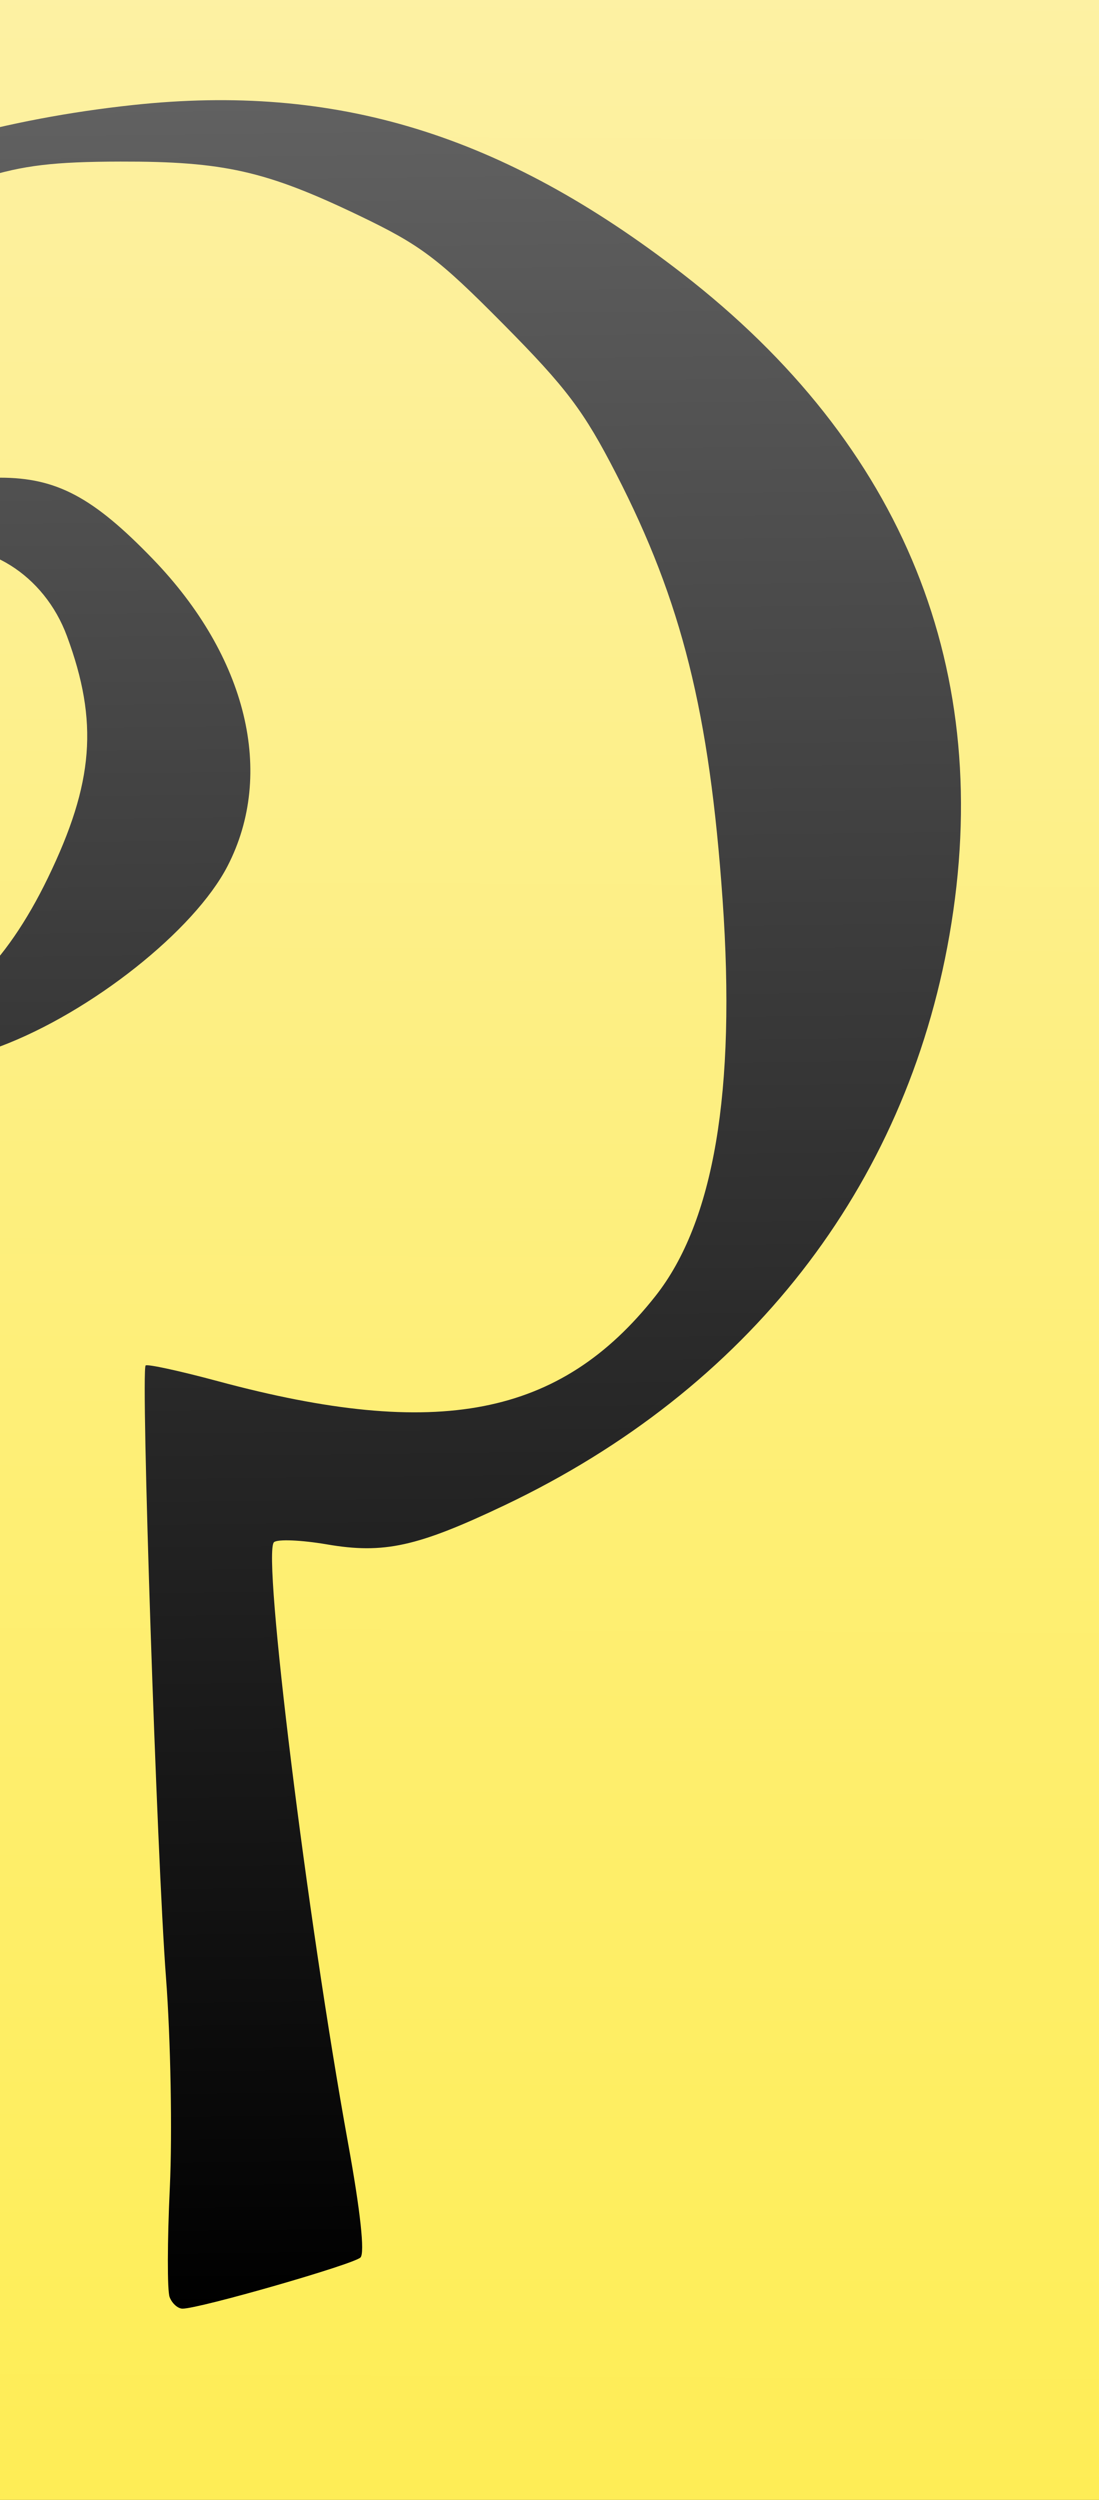
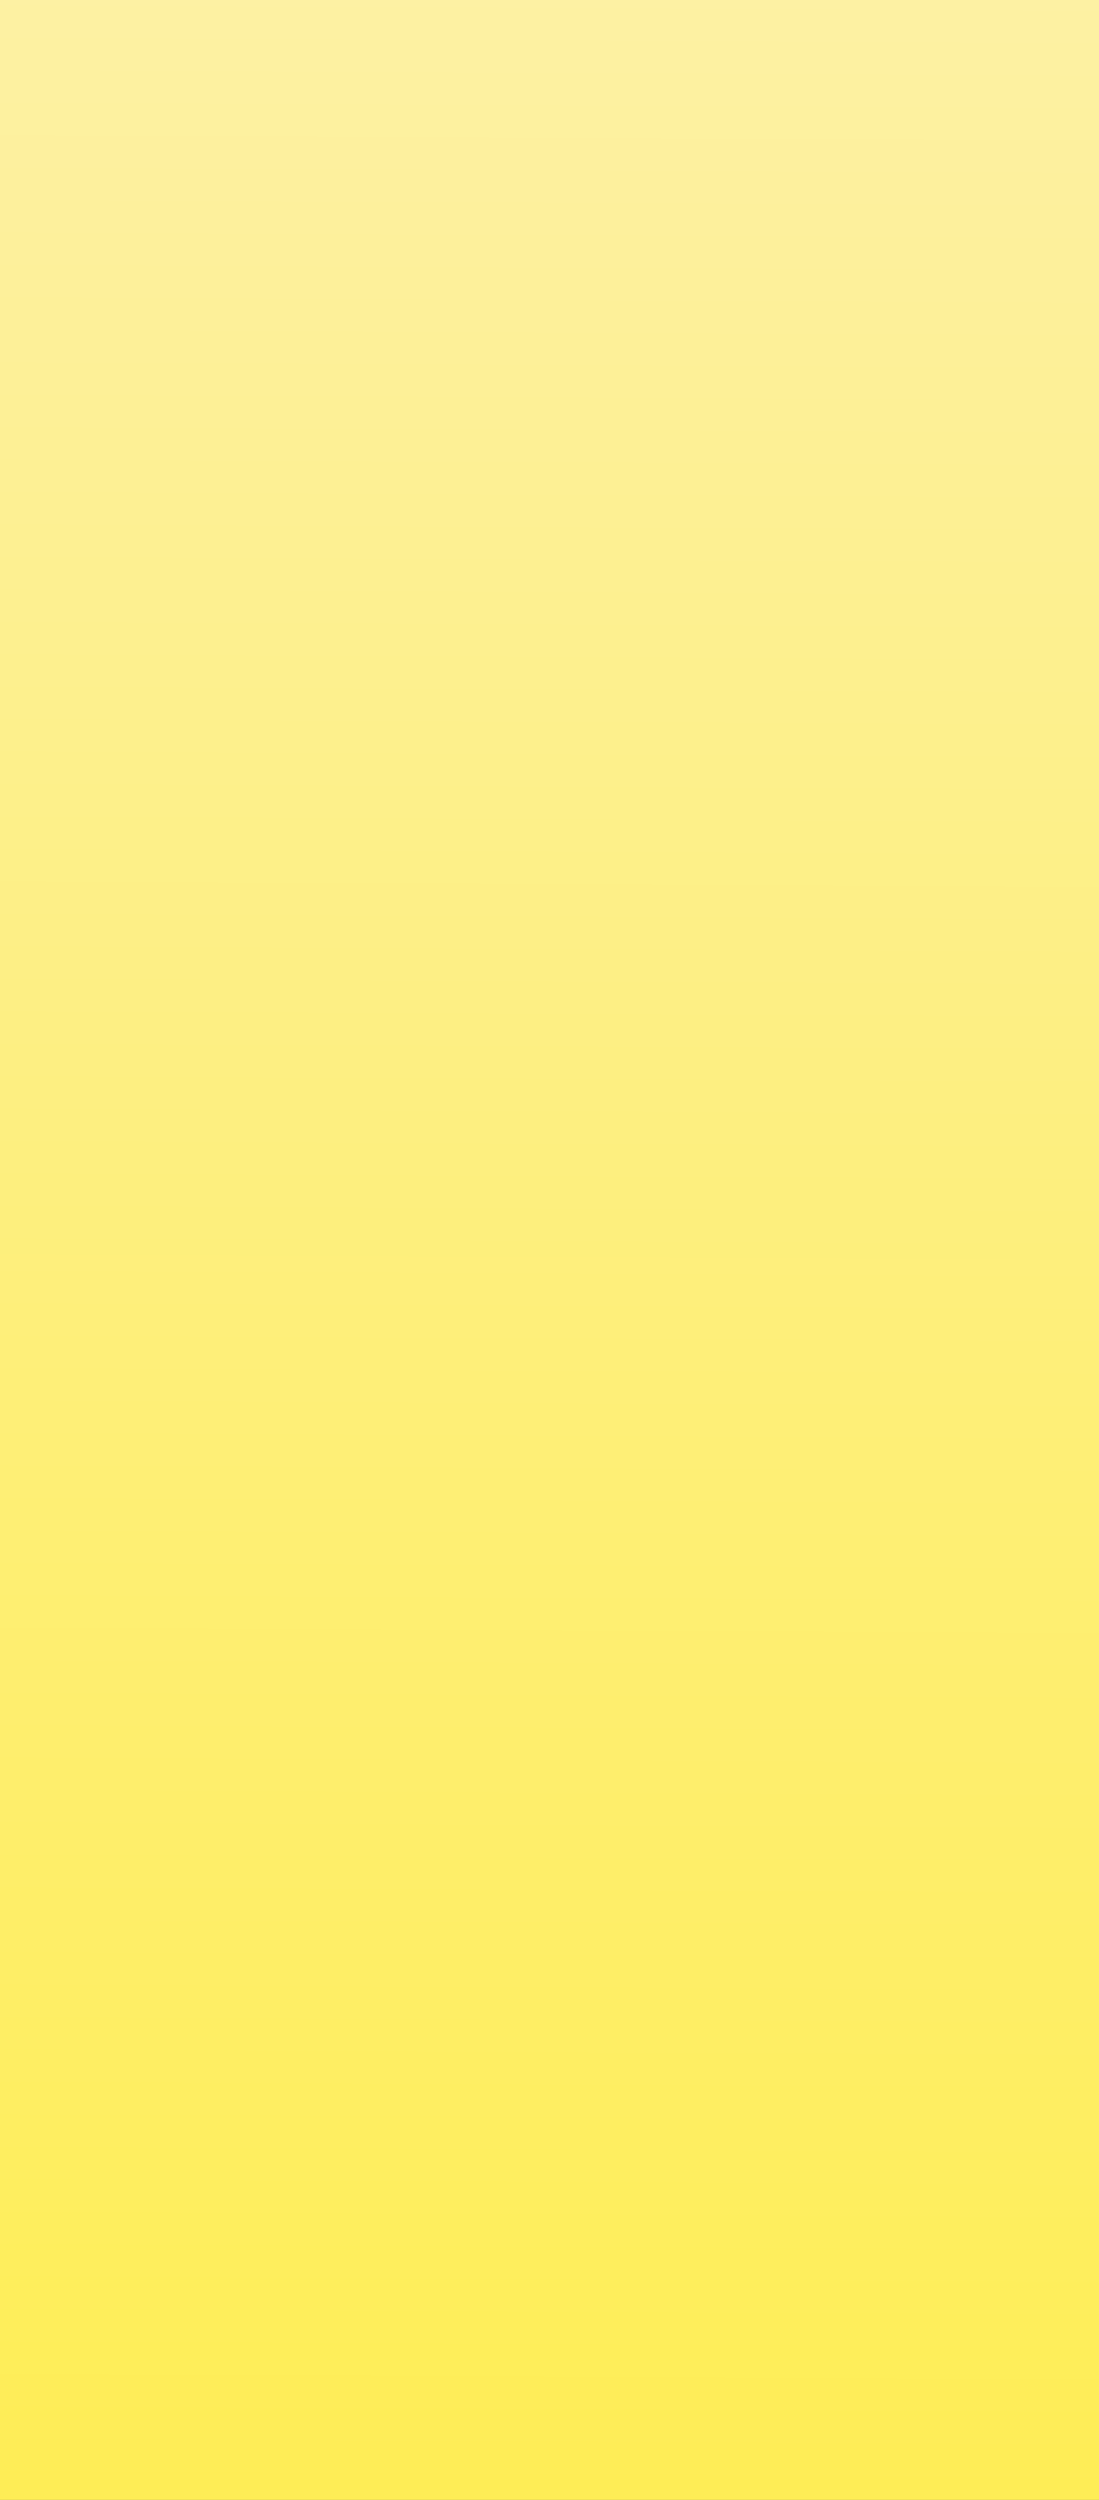
<svg xmlns="http://www.w3.org/2000/svg" xmlns:ns1="http://www.inkscape.org/namespaces/inkscape" xmlns:ns2="http://sodipodi.sourceforge.net/DTD/sodipodi-0.dtd" xmlns:xlink="http://www.w3.org/1999/xlink" width="220" height="500" id="svg2" version="1.1" ns1:version="0.48.2 r9819" ns2:docname="iSecretadvisor.svg">
  <rect width="100%" height="100%" fill="#333333" stroke="none" />
  <defs id="defs4">
    <linearGradient id="linearGradient3803">
      <stop style="stop-color:#616161;stop-opacity:1" offset="0" id="stop3805" />
      <stop style="stop-color:#000000;stop-opacity:1" offset="1" id="stop3807" />
    </linearGradient>
    <linearGradient id="linearGradient3795">
      <stop style="stop-color:#fdf1aa;stop-opacity:1" offset="0" id="stop3797" />
      <stop style="stop-color:#feed4e;stop-opacity:1;" offset="1" id="stop3799" />
    </linearGradient>
    <linearGradient ns1:collect="always" xlink:href="#linearGradient3795" id="linearGradient3801" x1="651.75" y1="127.612" x2="648.75" y2="724.612" gradientUnits="userSpaceOnUse" />
    <linearGradient ns1:collect="always" xlink:href="#linearGradient3803" id="linearGradient3809" x1="580.21" y1="194.5" x2="585.122" y2="636.5" gradientUnits="userSpaceOnUse" />
    <linearGradient ns1:collect="always" xlink:href="#linearGradient3795" id="linearGradient3815" gradientUnits="userSpaceOnUse" x1="651.75" y1="127.612" x2="648.75" y2="724.612" />
    <linearGradient ns1:collect="always" xlink:href="#linearGradient3803" id="linearGradient3817" gradientUnits="userSpaceOnUse" x1="580.21" y1="194.5" x2="585.122" y2="636.5" />
  </defs>
  <ns2:namedview id="base" pagecolor="#ffffff" bordercolor="#666666" borderopacity="1.0" ns1:pageopacity="0.0" ns1:pageshadow="2" ns1:zoom="1" ns1:cx="461" ns1:cy="358.10383" ns1:document-units="px" ns1:current-layer="layer1" showgrid="false" fit-margin-top="0" fit-margin-left="0" fit-margin-right="0" fit-margin-bottom="0" ns1:window-width="1920" ns1:window-height="1174" ns1:window-x="-4" ns1:window-y="-4" ns1:window-maximized="1" />
  <g ns1:label="Calque 1" ns1:groupmode="layer" id="layer1" transform="translate(-371,-353.362)">
    <g id="g3811" transform="translate(-157.75,178.75)">
      <rect ry="64.921" rx="78.143" y="125.324" x="339.462" height="598.576" width="598.576" id="rect2995" style="fill:url(#linearGradient3815);fill-opacity:1;fill-rule:evenodd;stroke:none" />
-       <path ns2:nodetypes="cssssssssssssssssssssssssssssssscsscc" style="fill:url(#linearGradient3817);fill-opacity:1" d="m 562.707,634.05 c -0.489,-1.273 -0.47,-11.154 0.041,-21.958 0.511,-10.804 0.164,-29.692 -0.771,-41.973 -1.817,-23.87 -5.064,-121.415 -4.075,-122.404 0.326,-0.326 6.86,1.095 14.521,3.157 43.999,11.844 68.466,7.084 87.525,-17.026 11.718,-14.825 16.146,-40.936 13.449,-79.324 -2.63,-37.449 -8.167,-59.583 -21.294,-85.117 -6.471,-12.589 -9.955,-17.21 -22.564,-29.934 -13.15,-13.27 -16.581,-15.846 -29.049,-21.815 -18.516,-8.863 -26.984,-10.77 -47.634,-10.728 -13.337,0.028 -19.423,0.752 -27.541,3.28 -19.963,6.216 -38.022,19.661 -52.863,39.357 -31.99,42.454 -32.834,81.994 -2.421,113.473 26.08,26.995 51.314,22.245 68.314,-12.86 9.188,-18.971 10.151,-31.187 3.811,-48.333 -4.55,-12.306 -16.343,-19.663 -27.835,-17.365 -16.784,3.357 -17.93,34.198 -2.058,55.391 5.068,6.767 3.13,8.346 -7.767,6.331 -22.436,-4.148 -36.67,-24.536 -30.336,-43.452 5.647,-16.867 31.981,-32.601 54.563,-32.601 11.353,0 18.675,3.892 30.644,16.29 18.817,19.491 24.504,42.887 14.927,61.407 -6.659,12.877 -27.243,29.188 -45.501,36.056 -33.438,12.577 -65.257,6.144 -90.485,-18.296 -21.192,-20.53 -27.281,-47.726 -17.667,-78.907 4.165,-13.507 8.434,-21.506 18.011,-33.746 24.709,-31.579 66.01,-51.877 116.651,-57.329 40.708,-4.383 73.946,5.794 110.011,33.684 44.369,34.312 62.689,79.633 53.497,132.345 -8.8,50.465 -40.354,90.871 -89.035,114.014 -17.474,8.307 -24.174,9.784 -35.551,7.837 -5.15,-0.881 -9.933,-1.079 -10.63,-0.44 -2.378,2.181 6.602,74.916 14.852,120.305 2.451,13.487 3.358,21.861 2.464,22.755 -1.367,1.367 -32.161,10.216 -35.614,10.233 -0.936,0.004 -2.101,-1.033 -2.59,-2.306 z" id="path3009" ns1:connector-curvature="0" />
    </g>
  </g>
</svg>